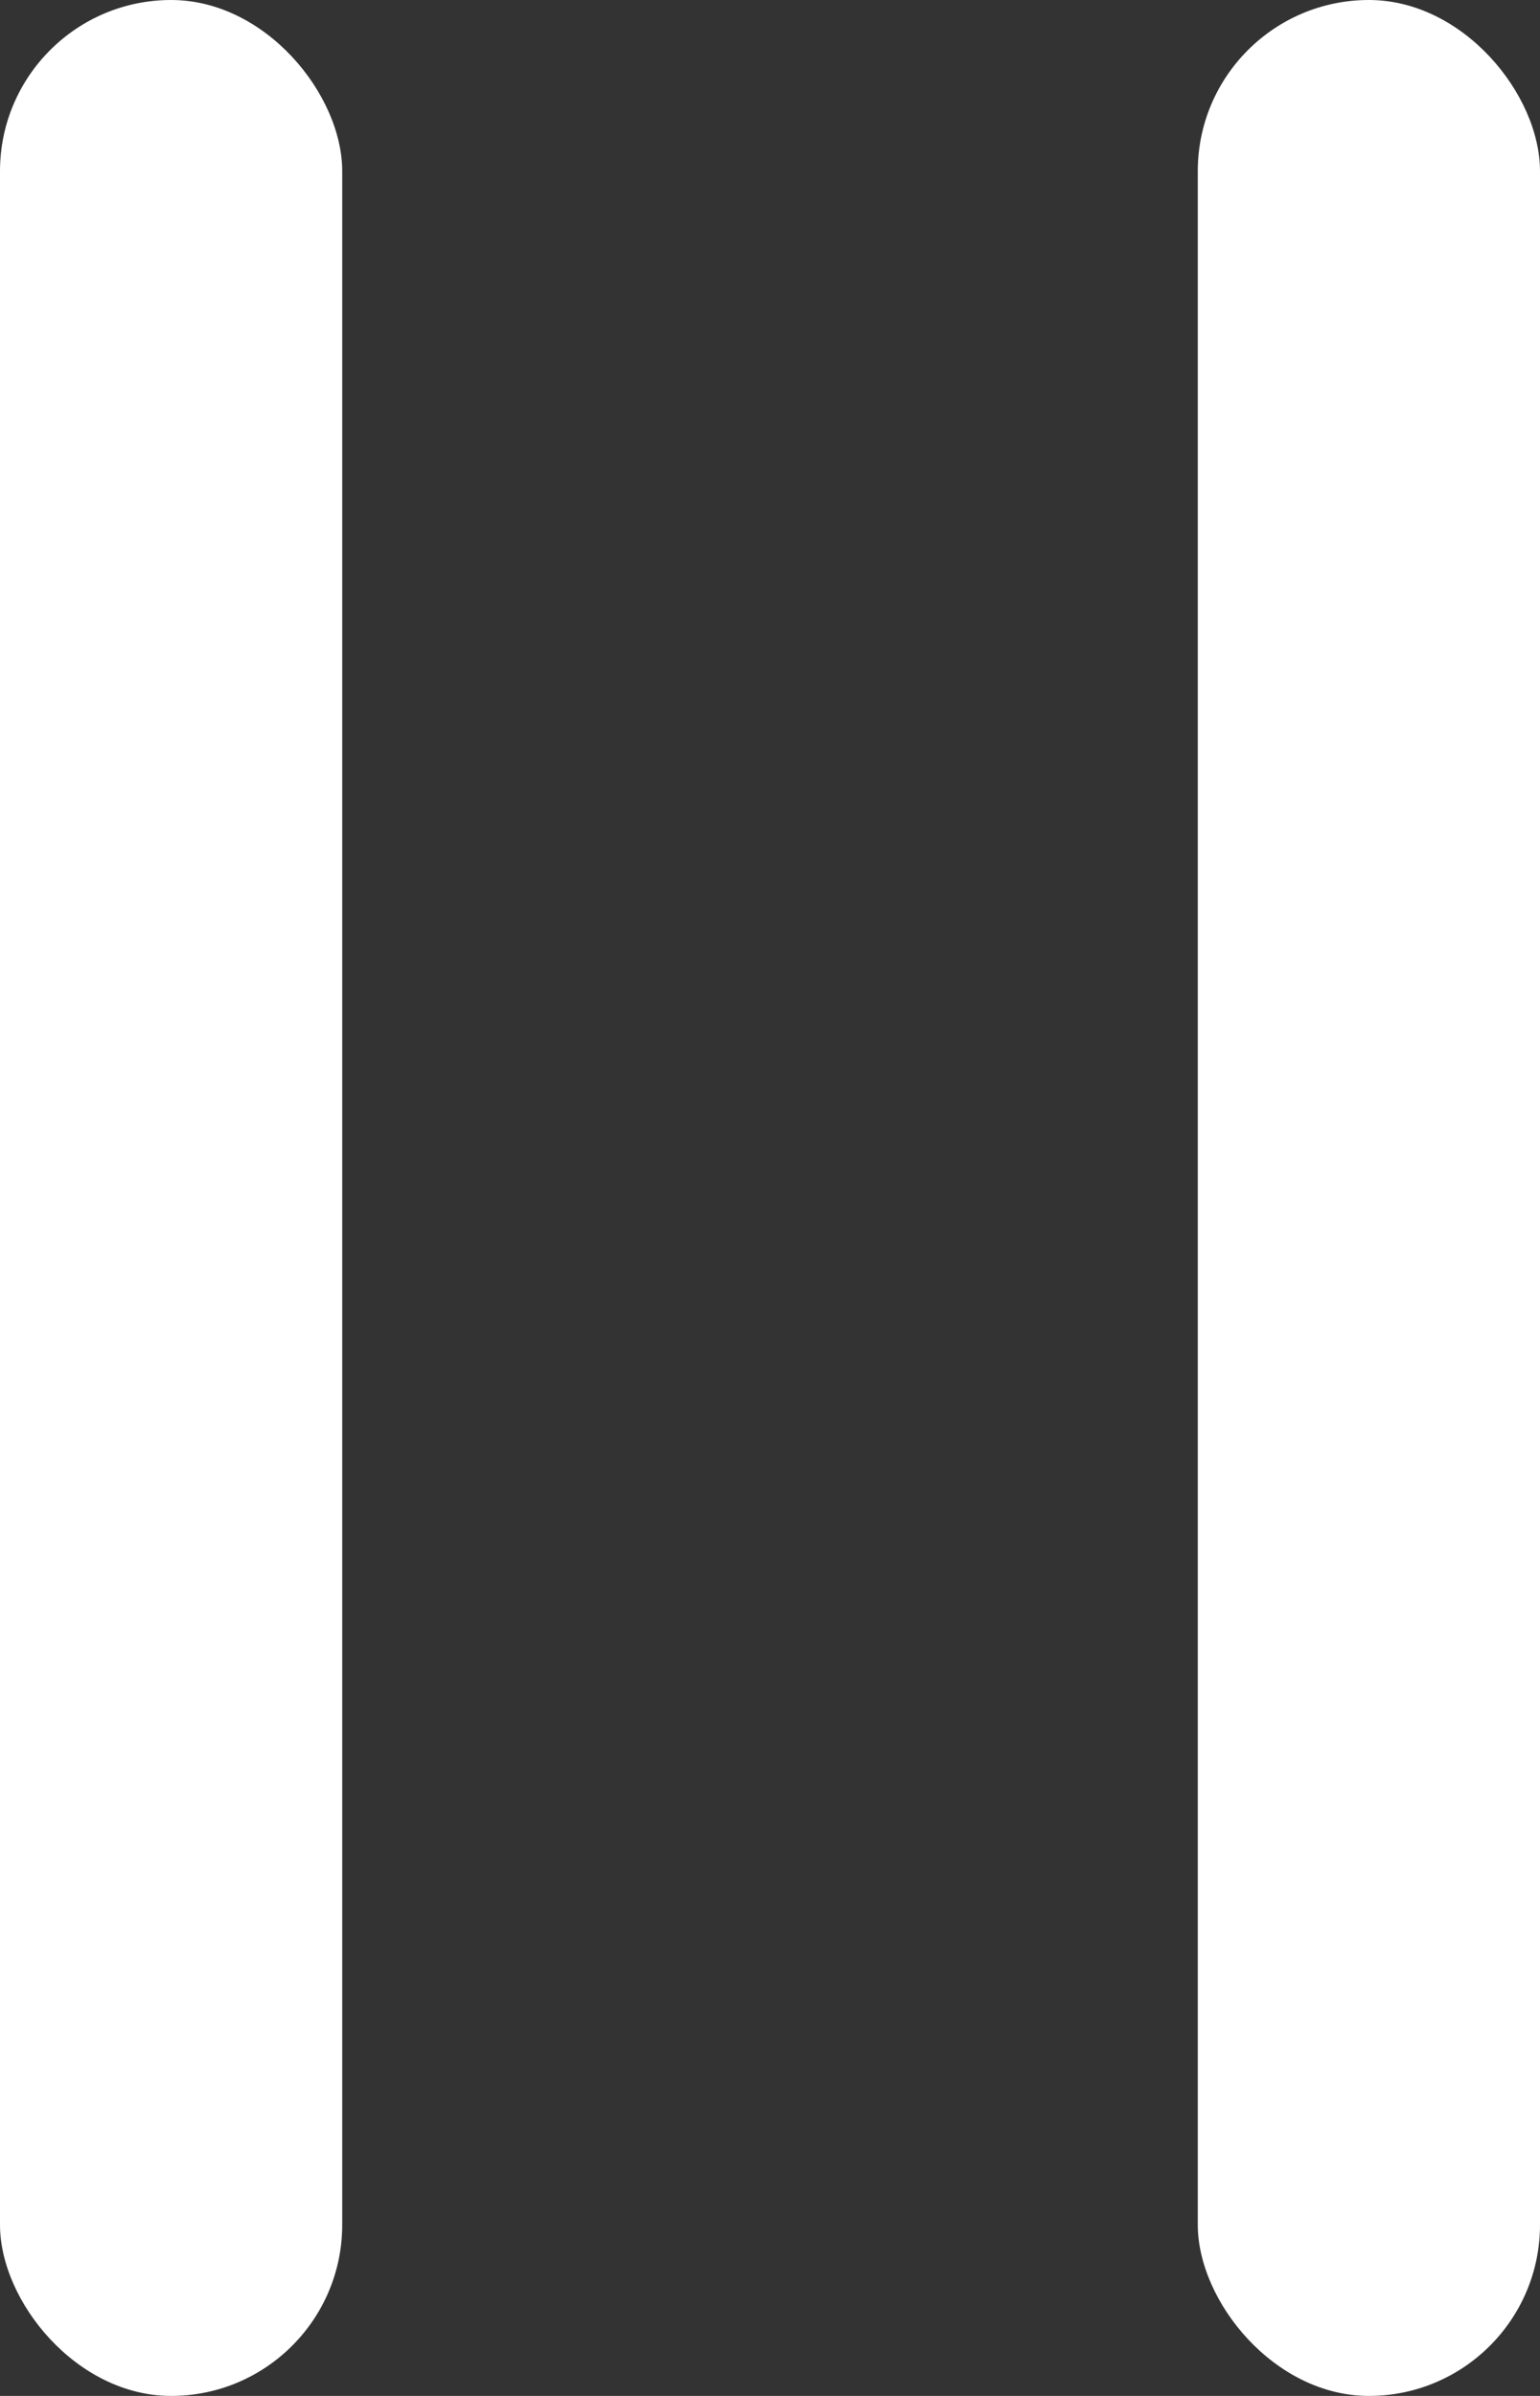
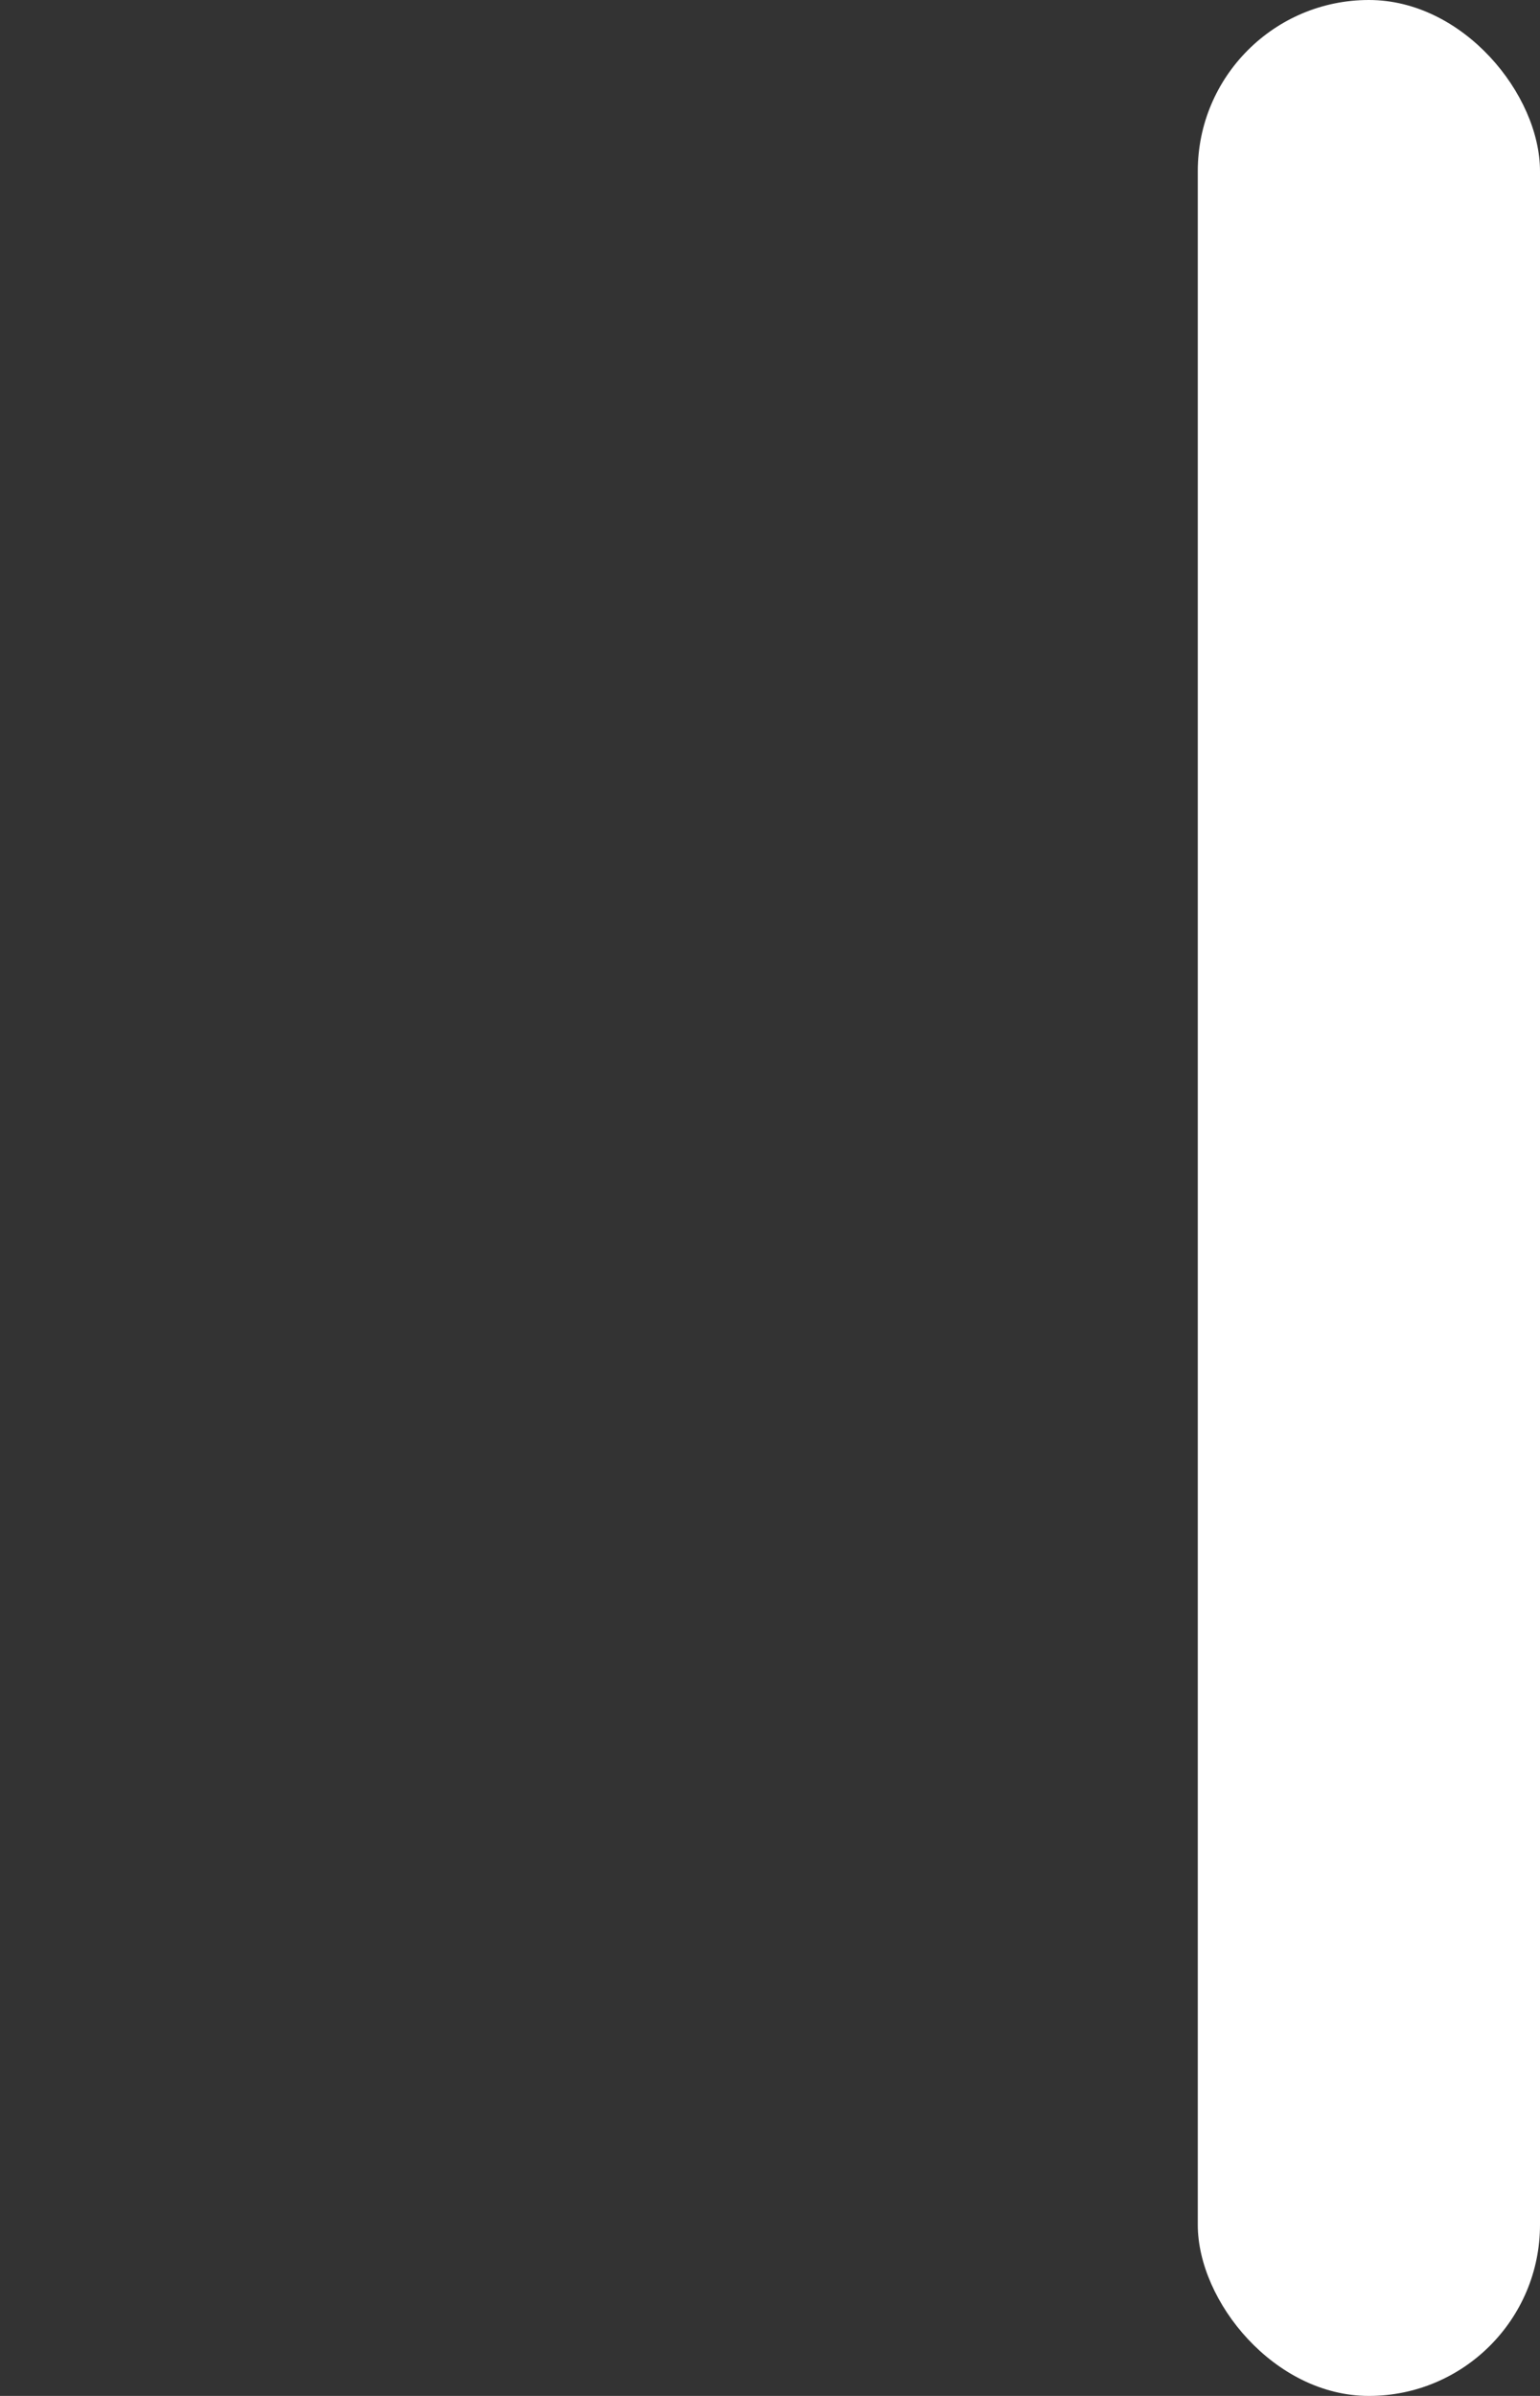
<svg xmlns="http://www.w3.org/2000/svg" width="9" height="14" viewBox="0 0 9 14">
  <rect x="0" y="0" width="9" height="14" fill="#333333" stroke="none" />
  <g id="icon_pause" transform="translate(-619 -733)">
-     <rect id="사각형_3515" data-name="사각형 3515" width="2" height="14" rx="1" transform="translate(619 733)" fill="#fff" />
    <rect id="사각형_3516" data-name="사각형 3516" width="2" height="14" rx="1" transform="translate(626 733)" fill="#fff" />
  </g>
</svg>